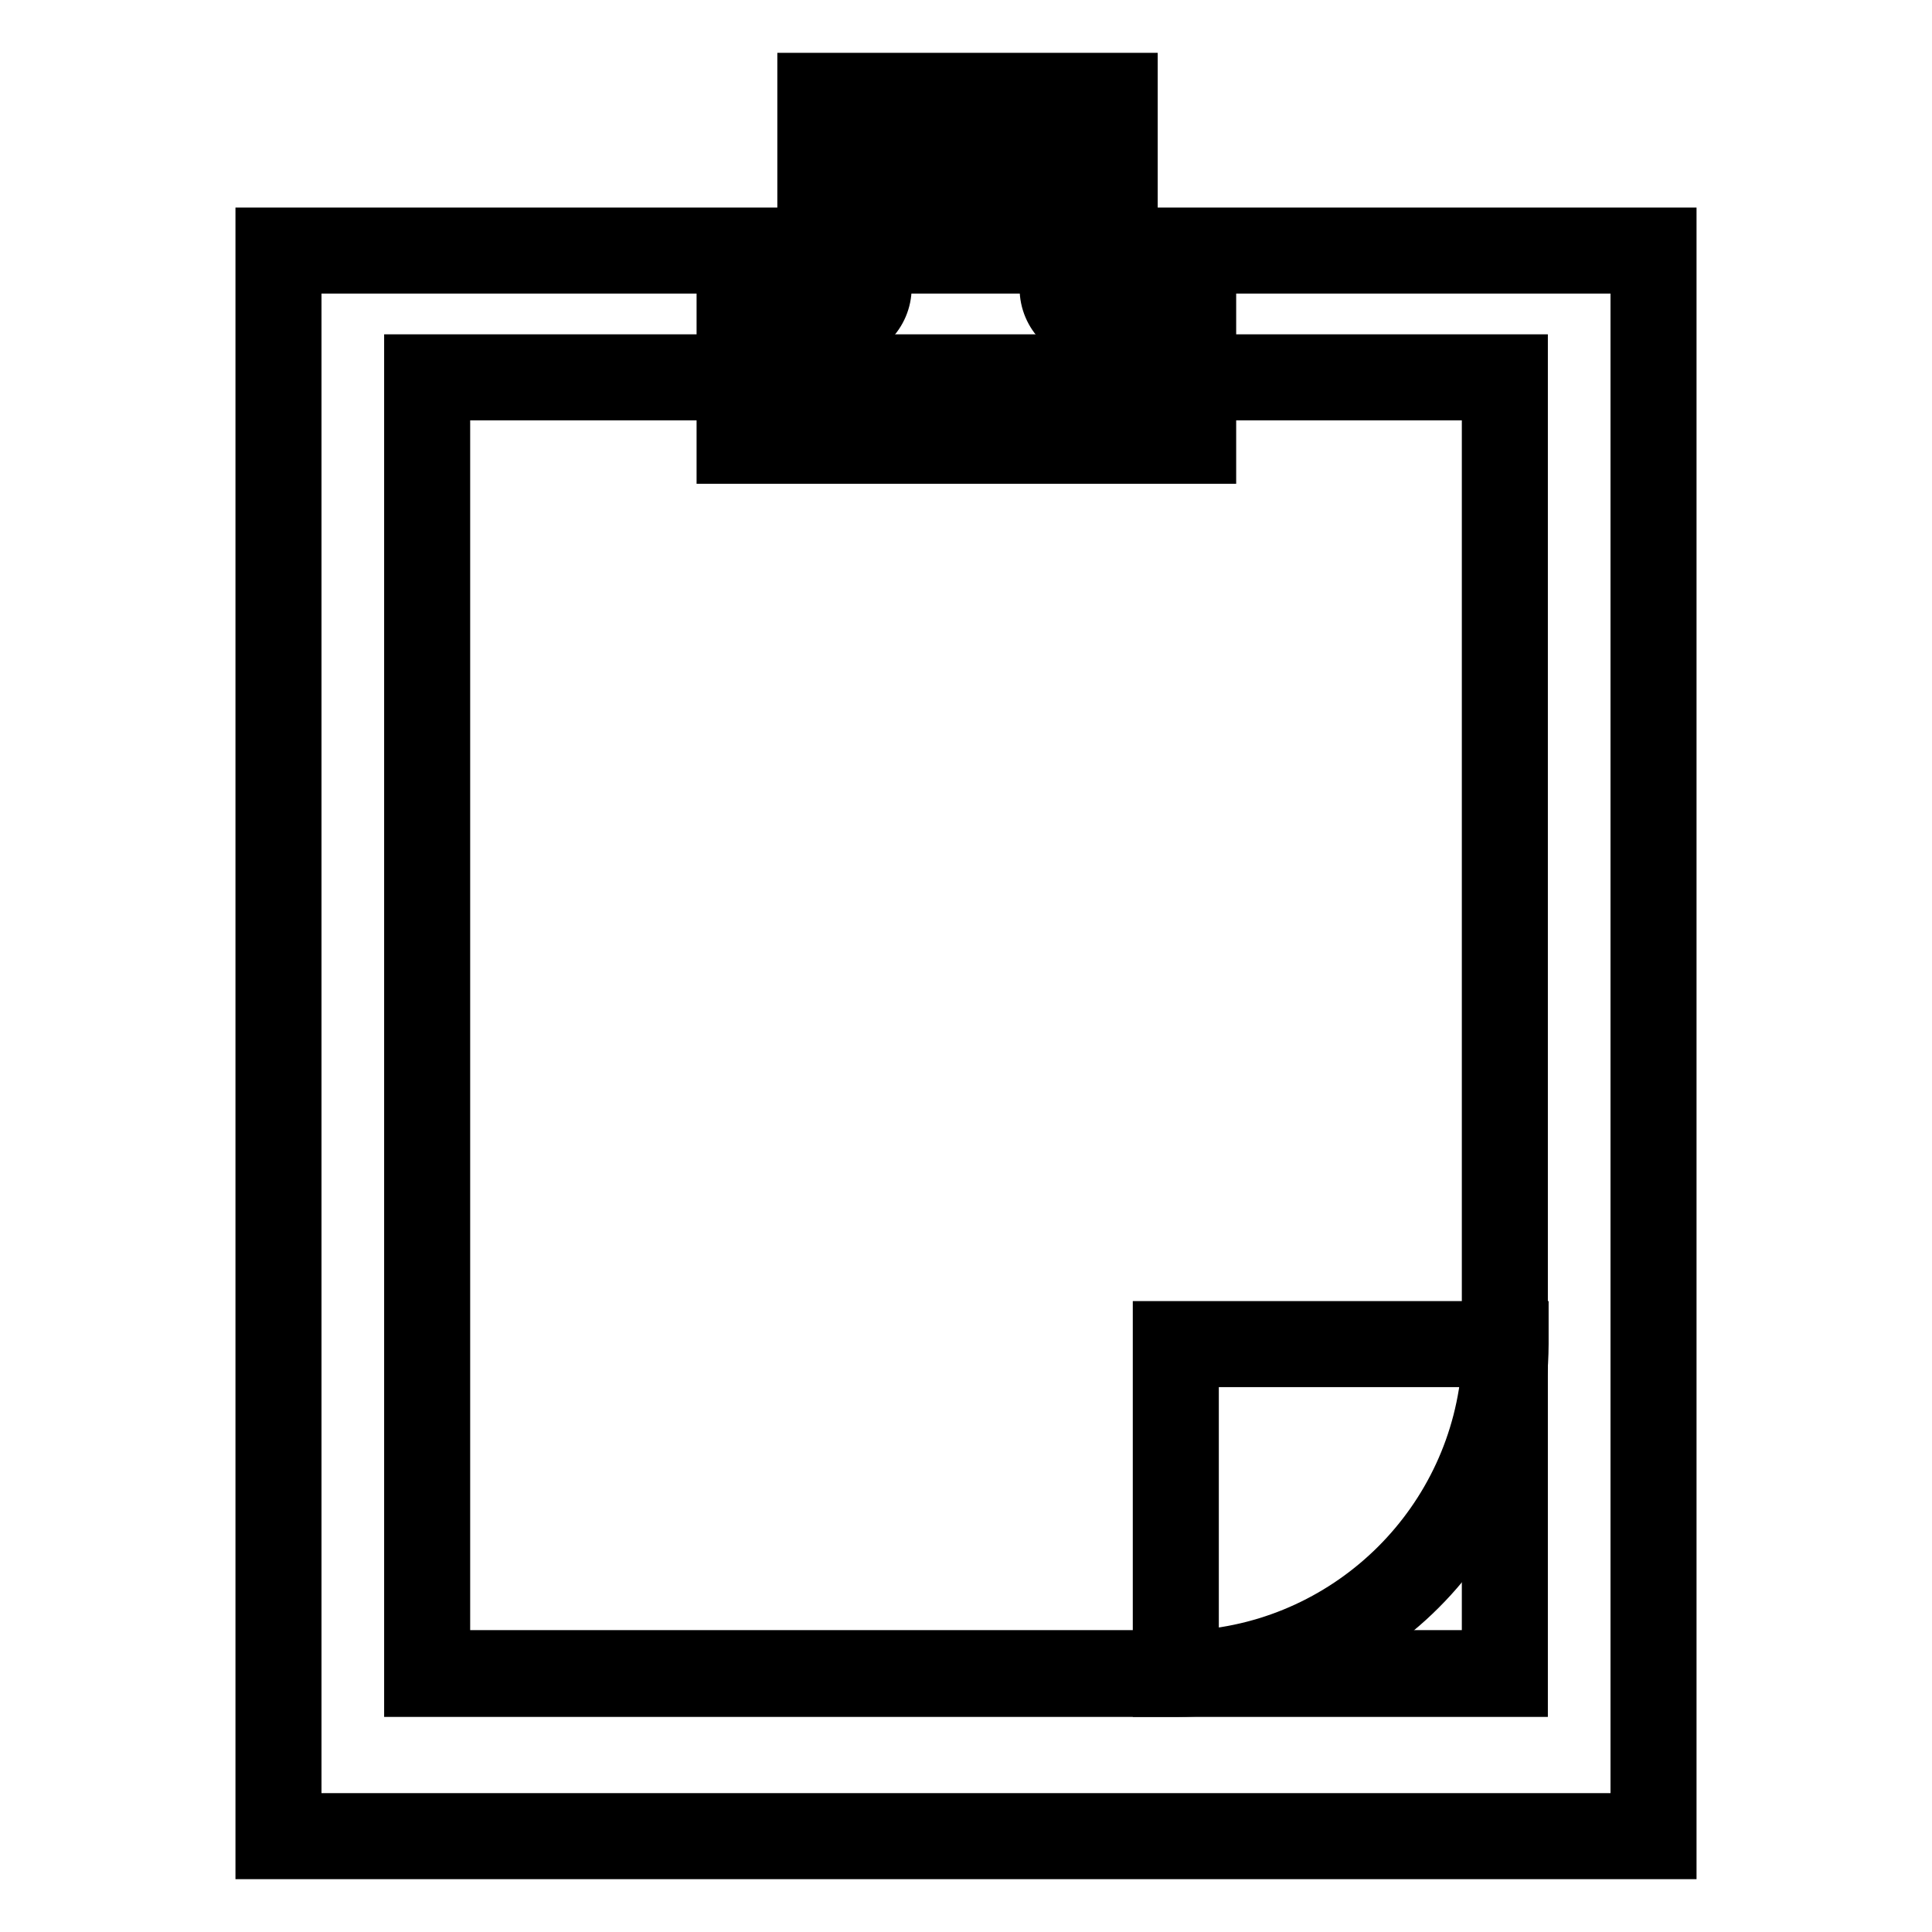
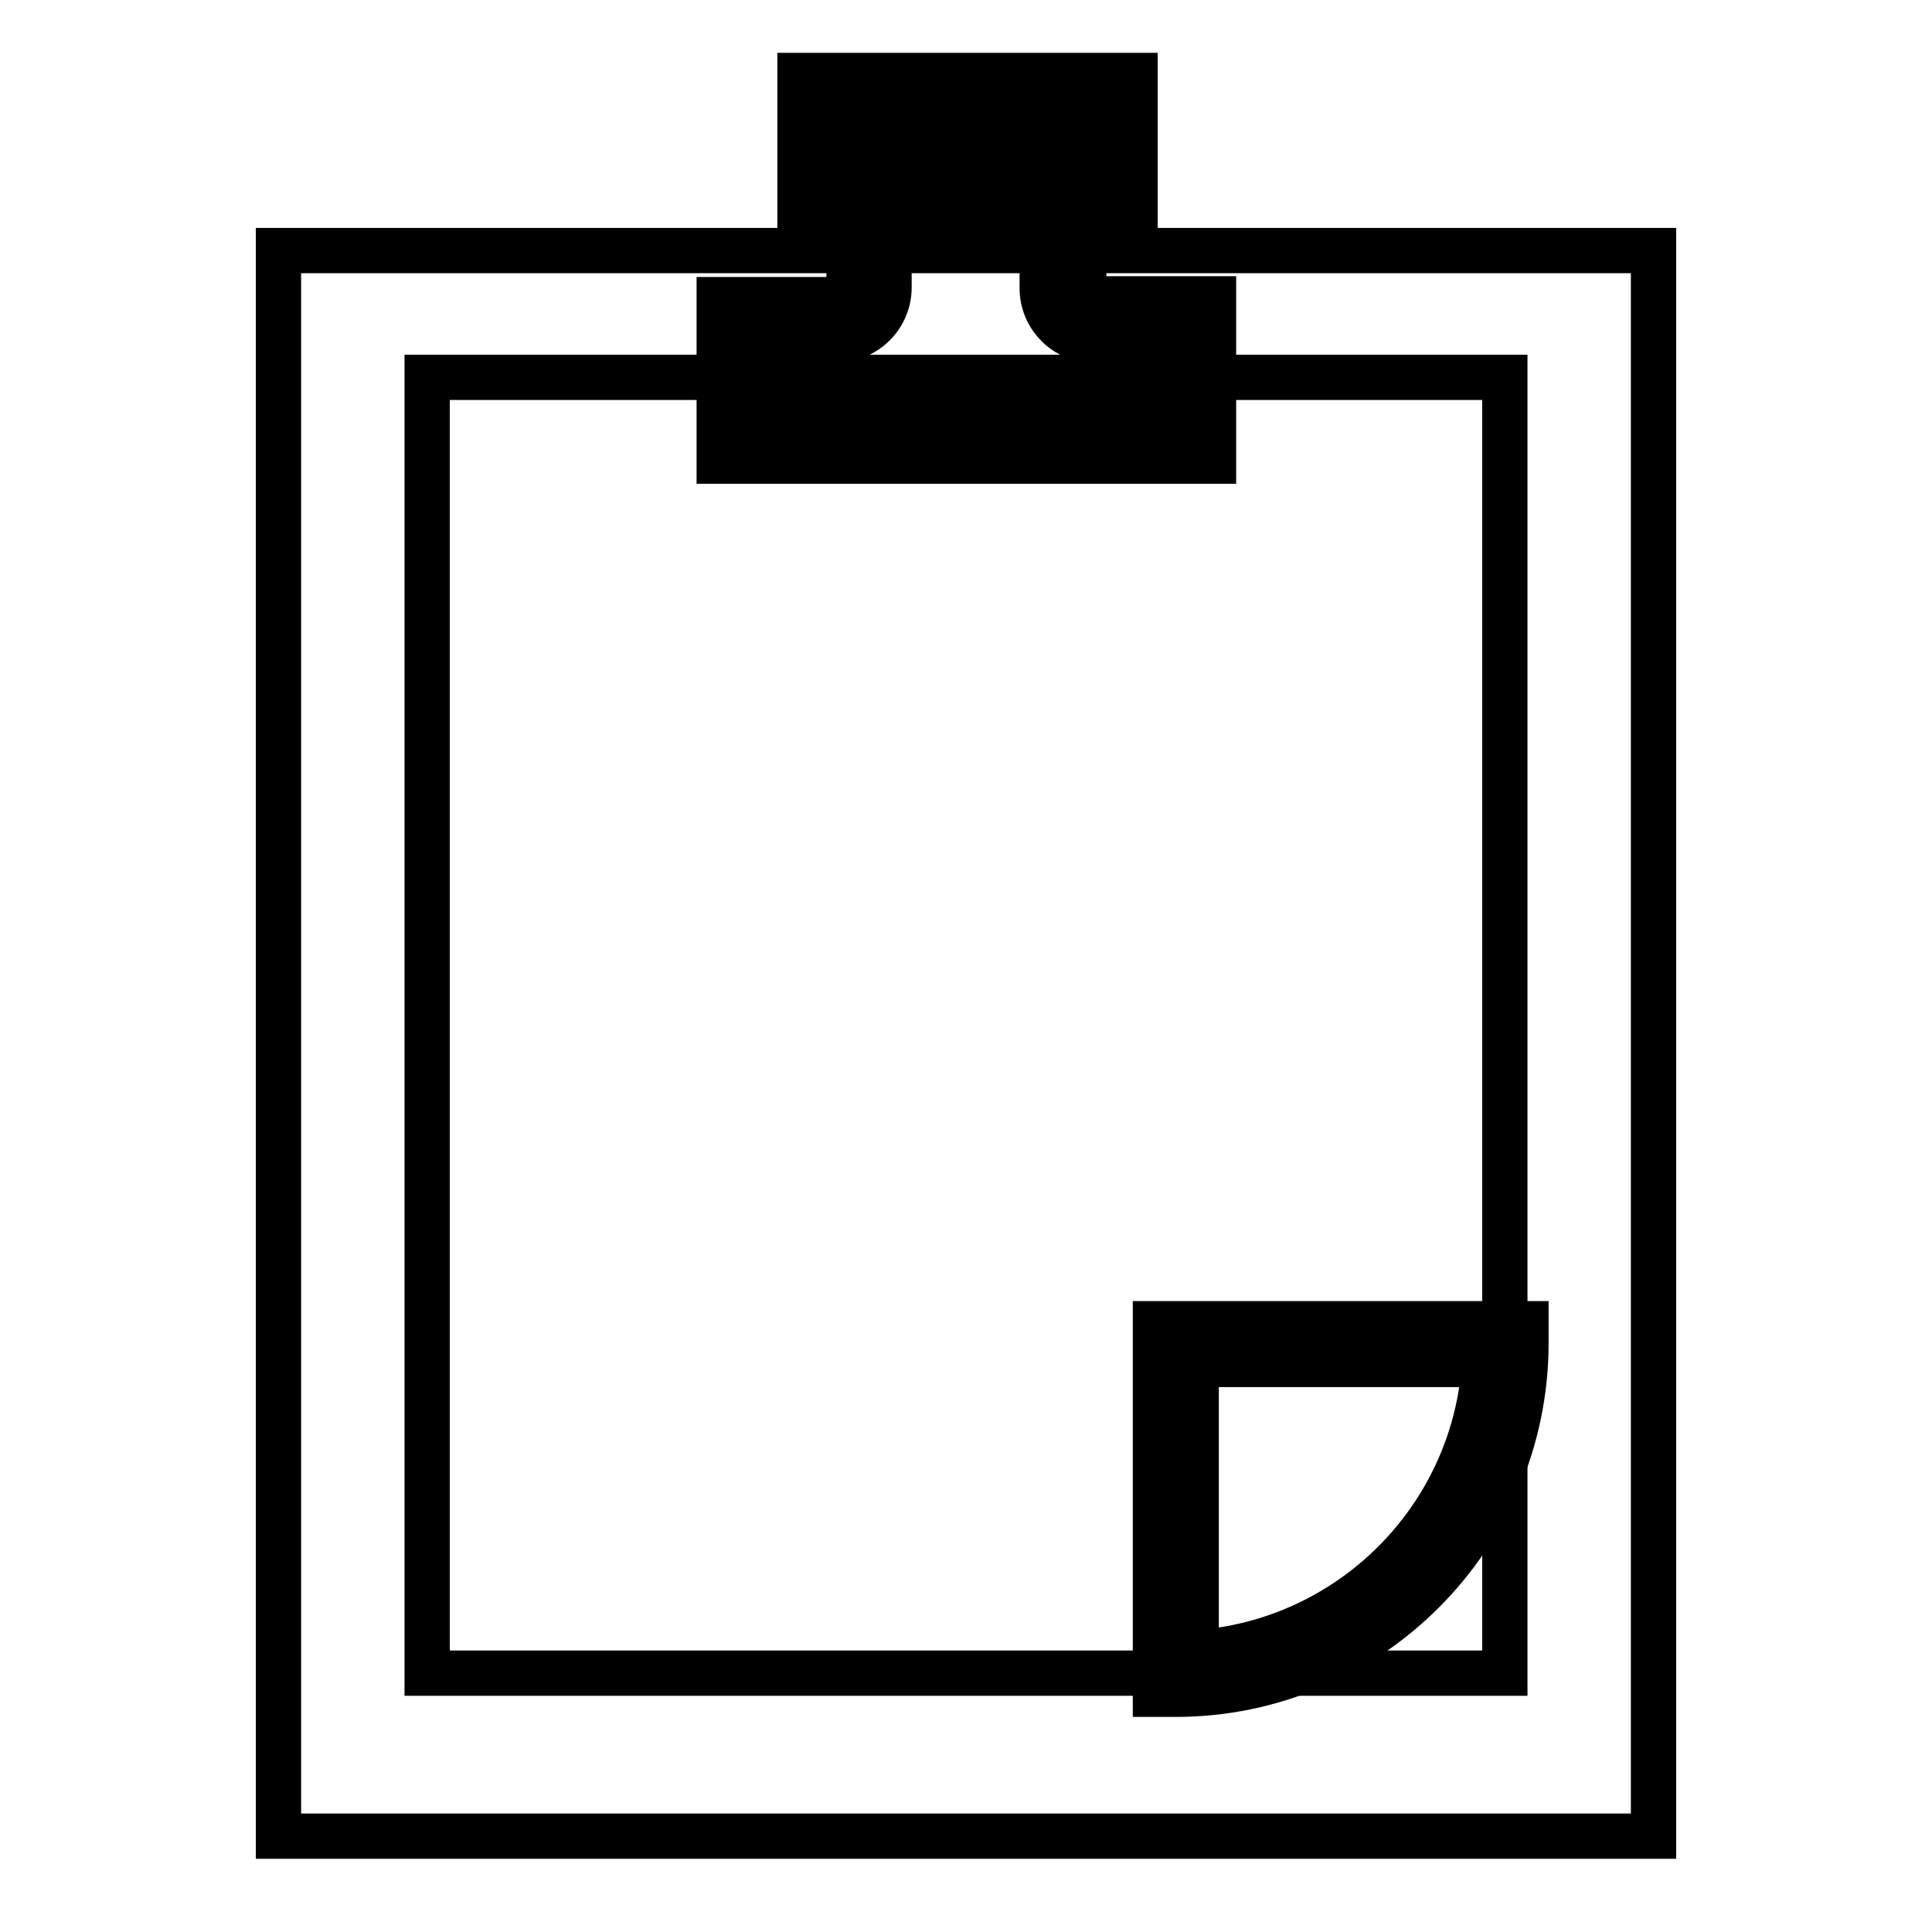
<svg xmlns="http://www.w3.org/2000/svg" version="1.1" x="0px" y="0px" viewBox="0 0 256 256" enable-background="new 0 0 256 256" xml:space="preserve">
  <g>
    <path stroke-width="6" fill-opacity="0" stroke="#000000" d="M36.9,33.2h182.2v210.1H36.9V33.2z" />
-     <path stroke-width="6" fill-opacity="0" stroke="#000000" d="M221.8,246H34.2V30.5h187.6L221.8,246L221.8,246z M39.6,240.6h176.8V35.9H39.6V240.6z" />
    <path stroke-width="6" fill-opacity="0" stroke="#000000" d="M56.6,50h142.8v171.7H56.6V50z" />
-     <path stroke-width="6" fill-opacity="0" stroke="#000000" d="M202.1,224.5H53.9V47.3h148.2V224.5L202.1,224.5z M59.3,219h137.4V52.7H59.3V219z" />
-     <path stroke-width="6" fill-opacity="0" stroke="#000000" d="M140.8,38.1V16.9h-25.7v21.2c0,2.3-1.9,4.2-4.2,4.2H98v16h60v-16h-13C142.7,42.4,140.8,40.5,140.8,38.1z" />
    <path stroke-width="6" fill-opacity="0" stroke="#000000" d="M160.7,61.1H95.3V39.7h15.7c0.8,0,1.5-0.7,1.5-1.5V14.2h31.1v23.9c0,0.8,0.7,1.5,1.5,1.5h15.7V61.1z  M100.7,55.7h54.6V45.1H145c-3.8,0-6.9-3.1-6.9-6.9V19.6h-20.3v18.5c0,3.8-3.1,6.9-6.9,6.9h-10.2V55.7z" />
    <path stroke-width="6" fill-opacity="0" stroke="#000000" d="M108.7,12.7h39v11.9h-39V12.7z" />
    <path stroke-width="6" fill-opacity="0" stroke="#000000" d="M150.4,27.3H106V10h44.4V27.3z M111.4,21.9h33.5v-6.5h-33.5V21.9z" />
    <path stroke-width="6" fill-opacity="0" stroke="#000000" d="M155.8,221.8v-43.7h43.7C199.4,202.2,179.9,221.8,155.8,221.8z" />
    <path stroke-width="6" fill-opacity="0" stroke="#000000" d="M155.8,224.5h-2.7v-49.1h49.1v2.7C202.1,203.7,181.3,224.5,155.8,224.5z M158.5,180.8V219 c20.4-1.4,36.8-17.7,38.2-38.2H158.5z" />
  </g>
</svg>